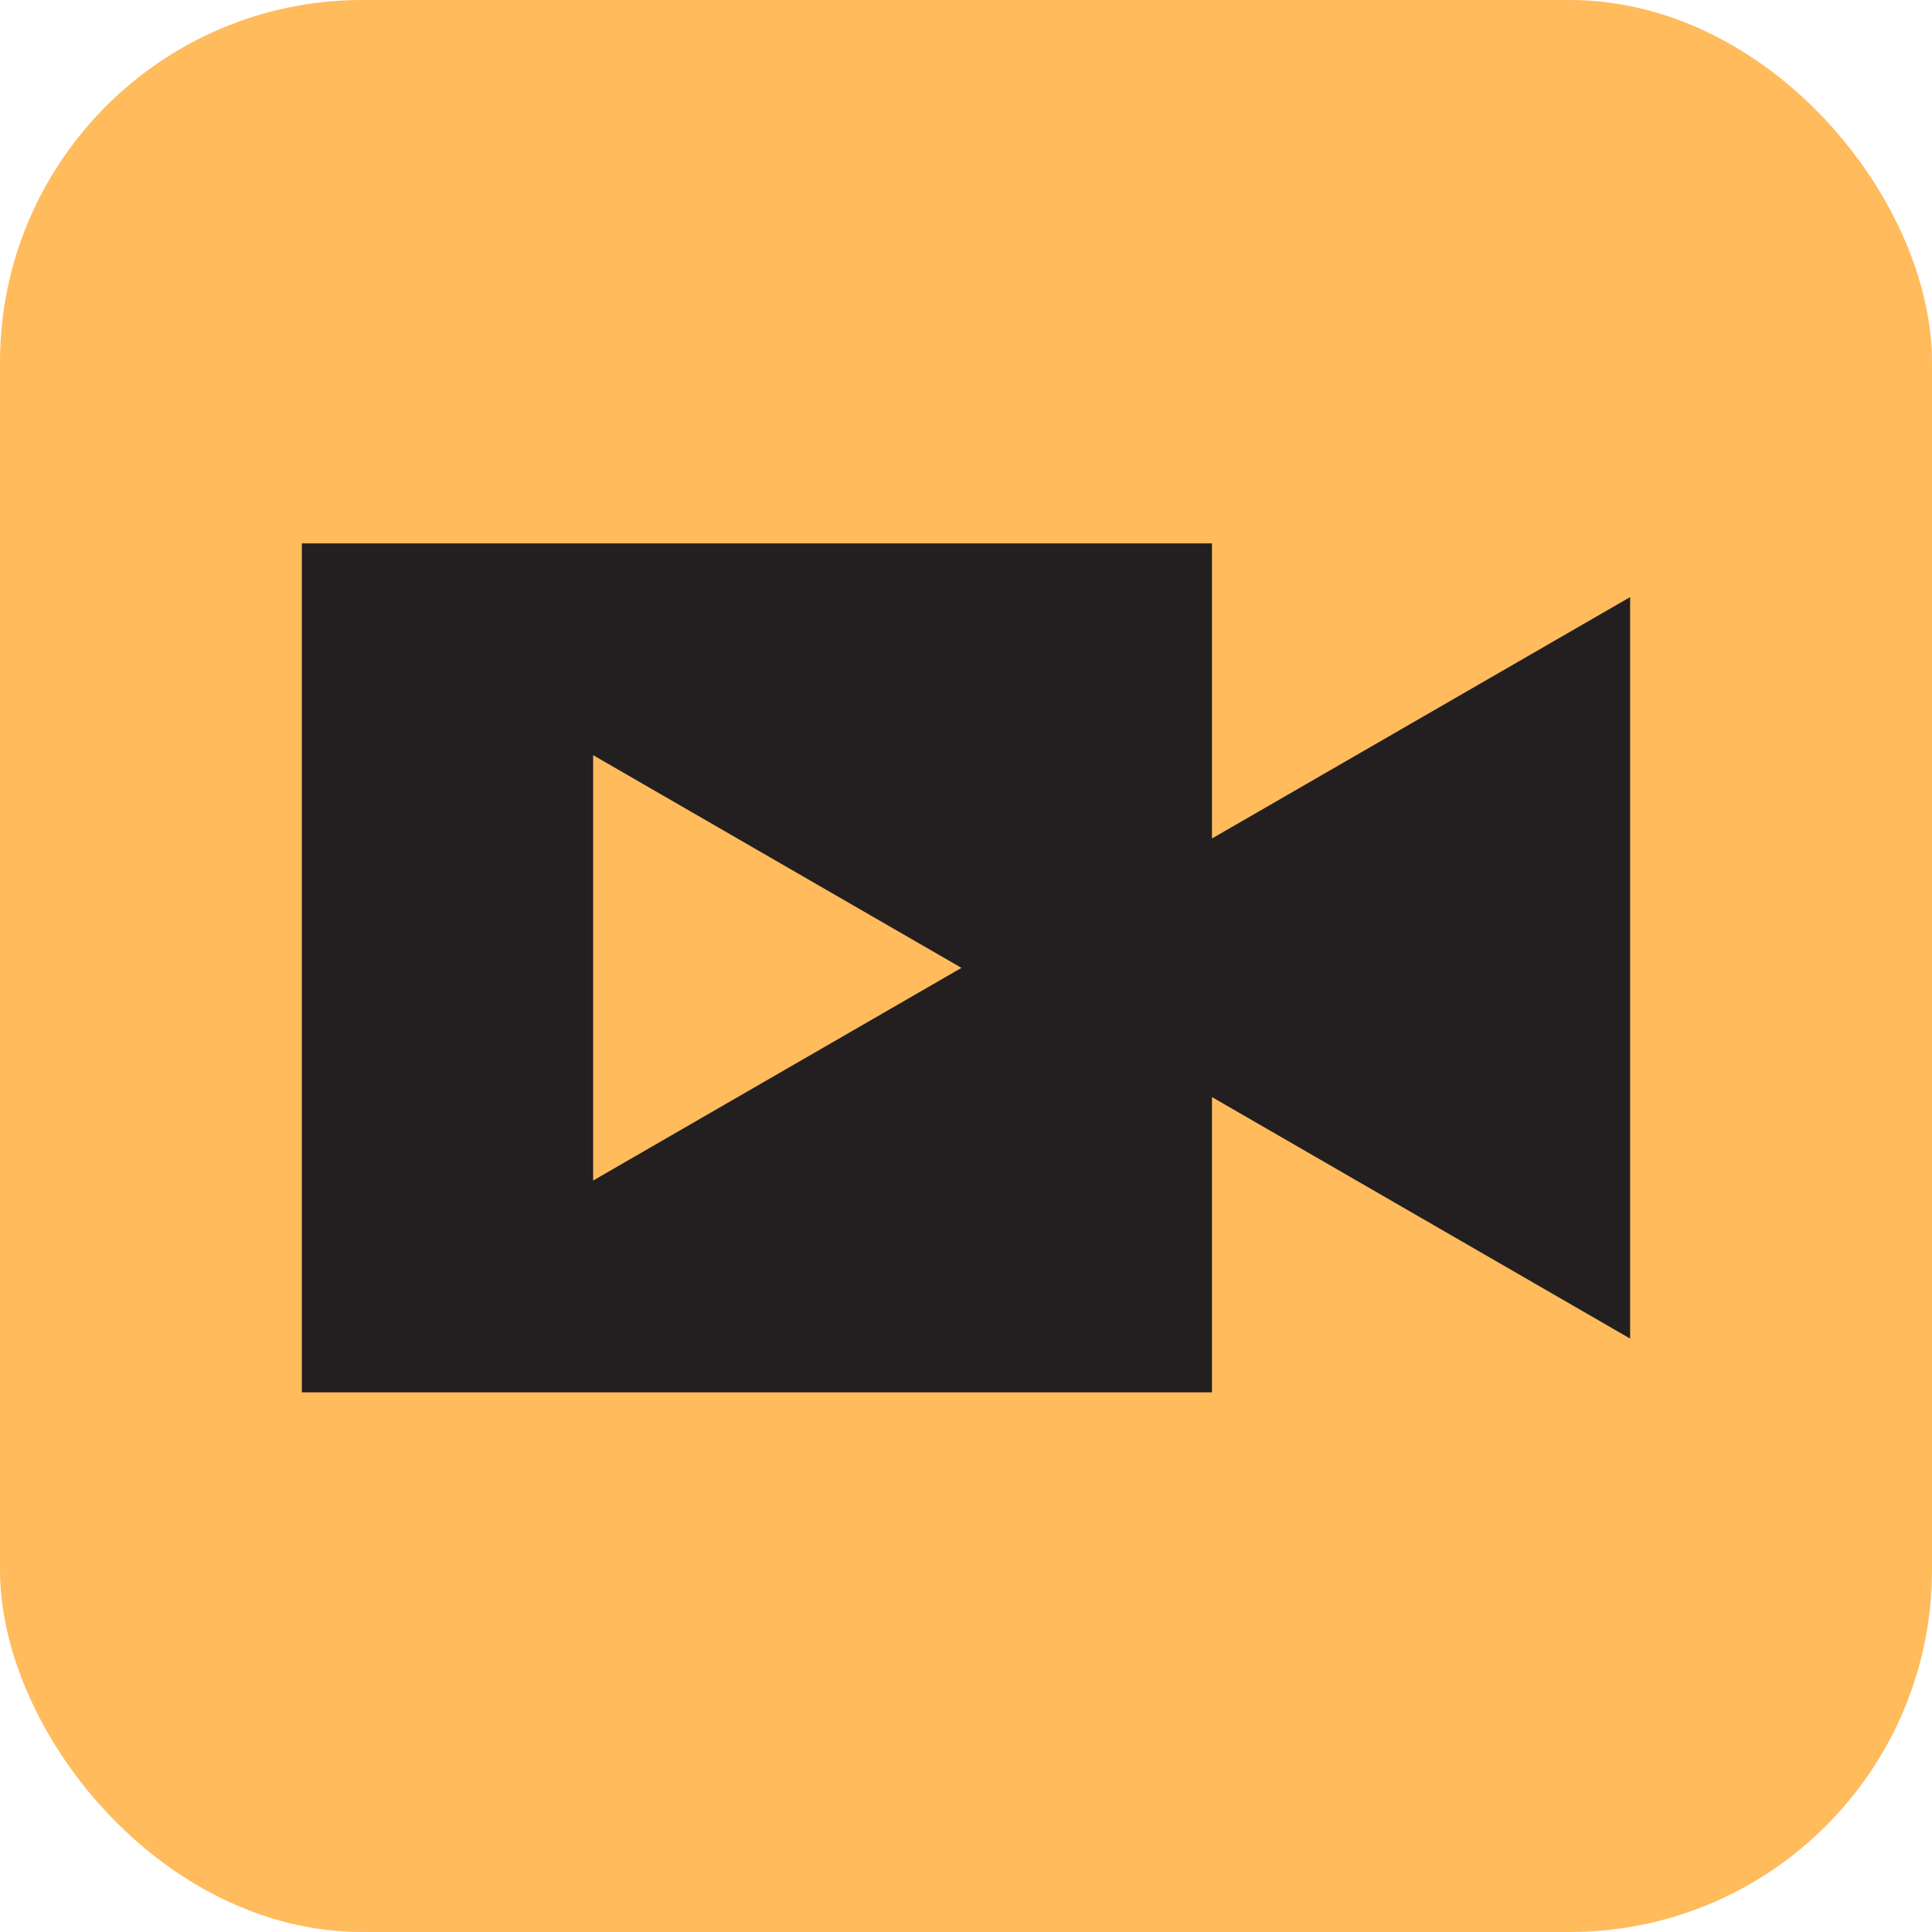
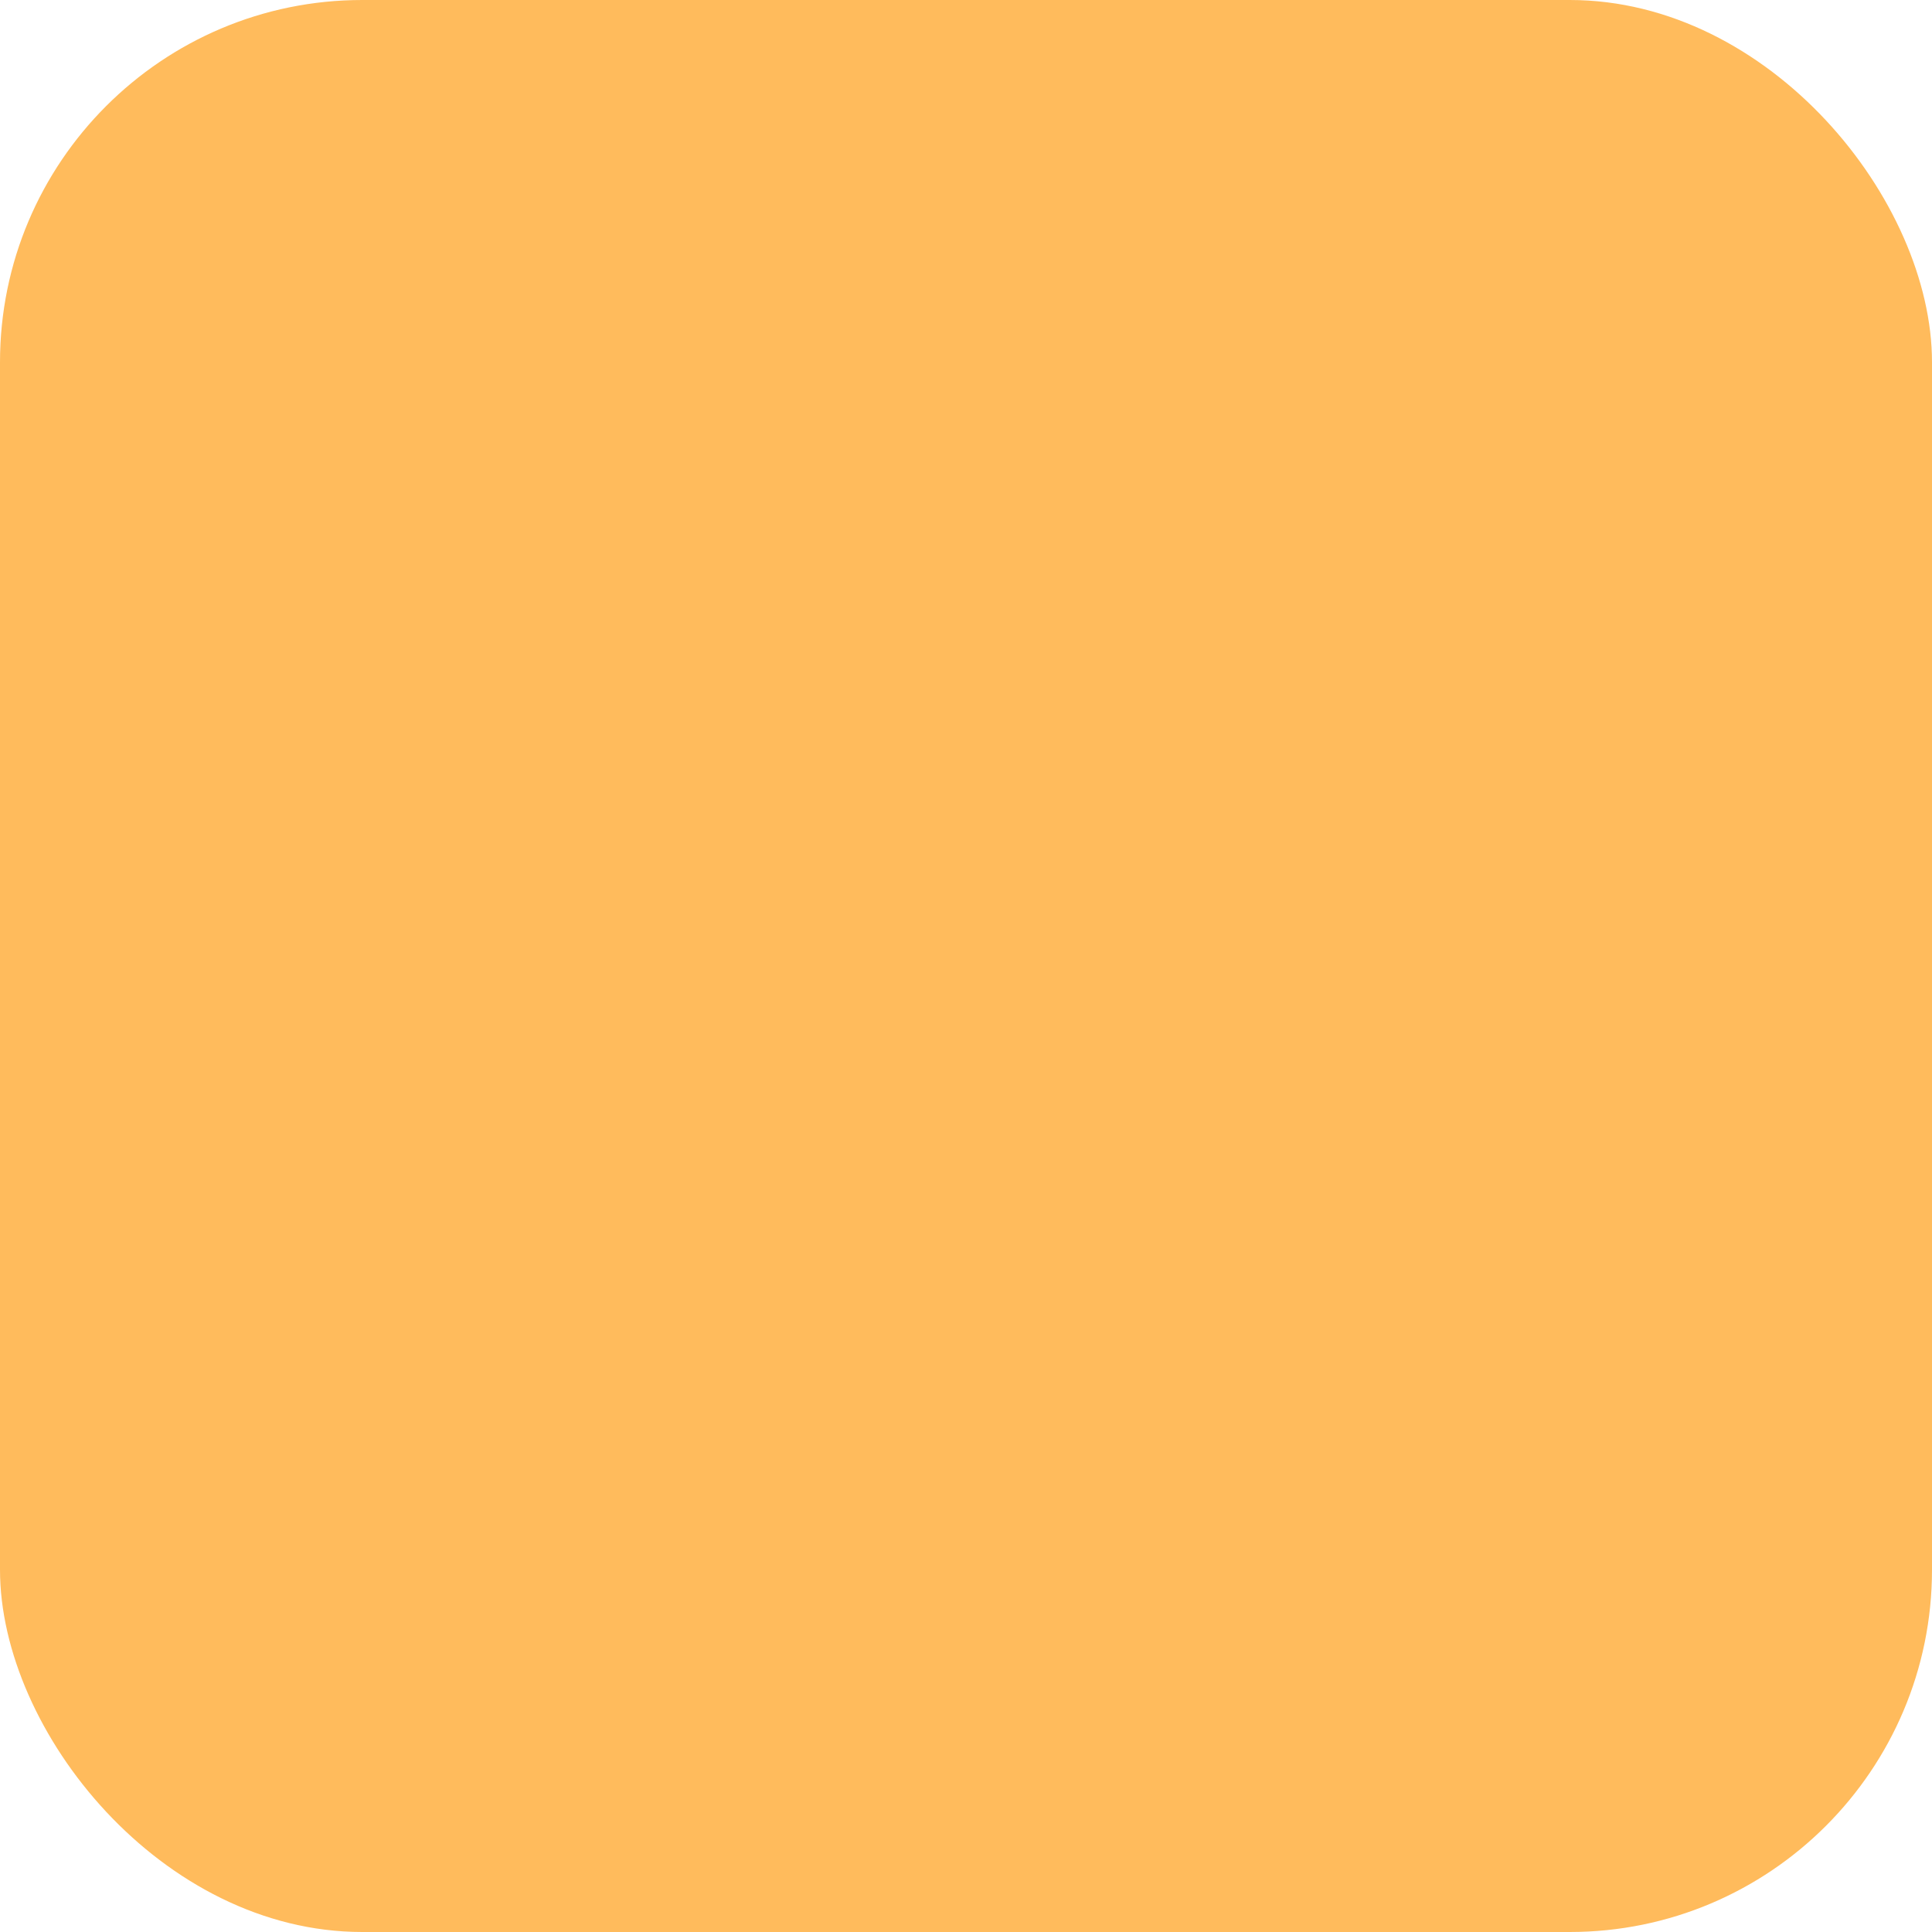
<svg xmlns="http://www.w3.org/2000/svg" width="32" height="32" fill="none">
  <rect width="32" height="32" fill="#FFBB5C" rx="6" />
-   <path fill="#231F20" fill-rule="evenodd" d="M20.074 13.89V9H5v14.061h15.074v-4.89l6.926 4V9.89l-6.926 3.998Zm-10.25 5.663v-7.045l6.101 3.523-6.1 3.522Z" clip-rule="evenodd" />
</svg>